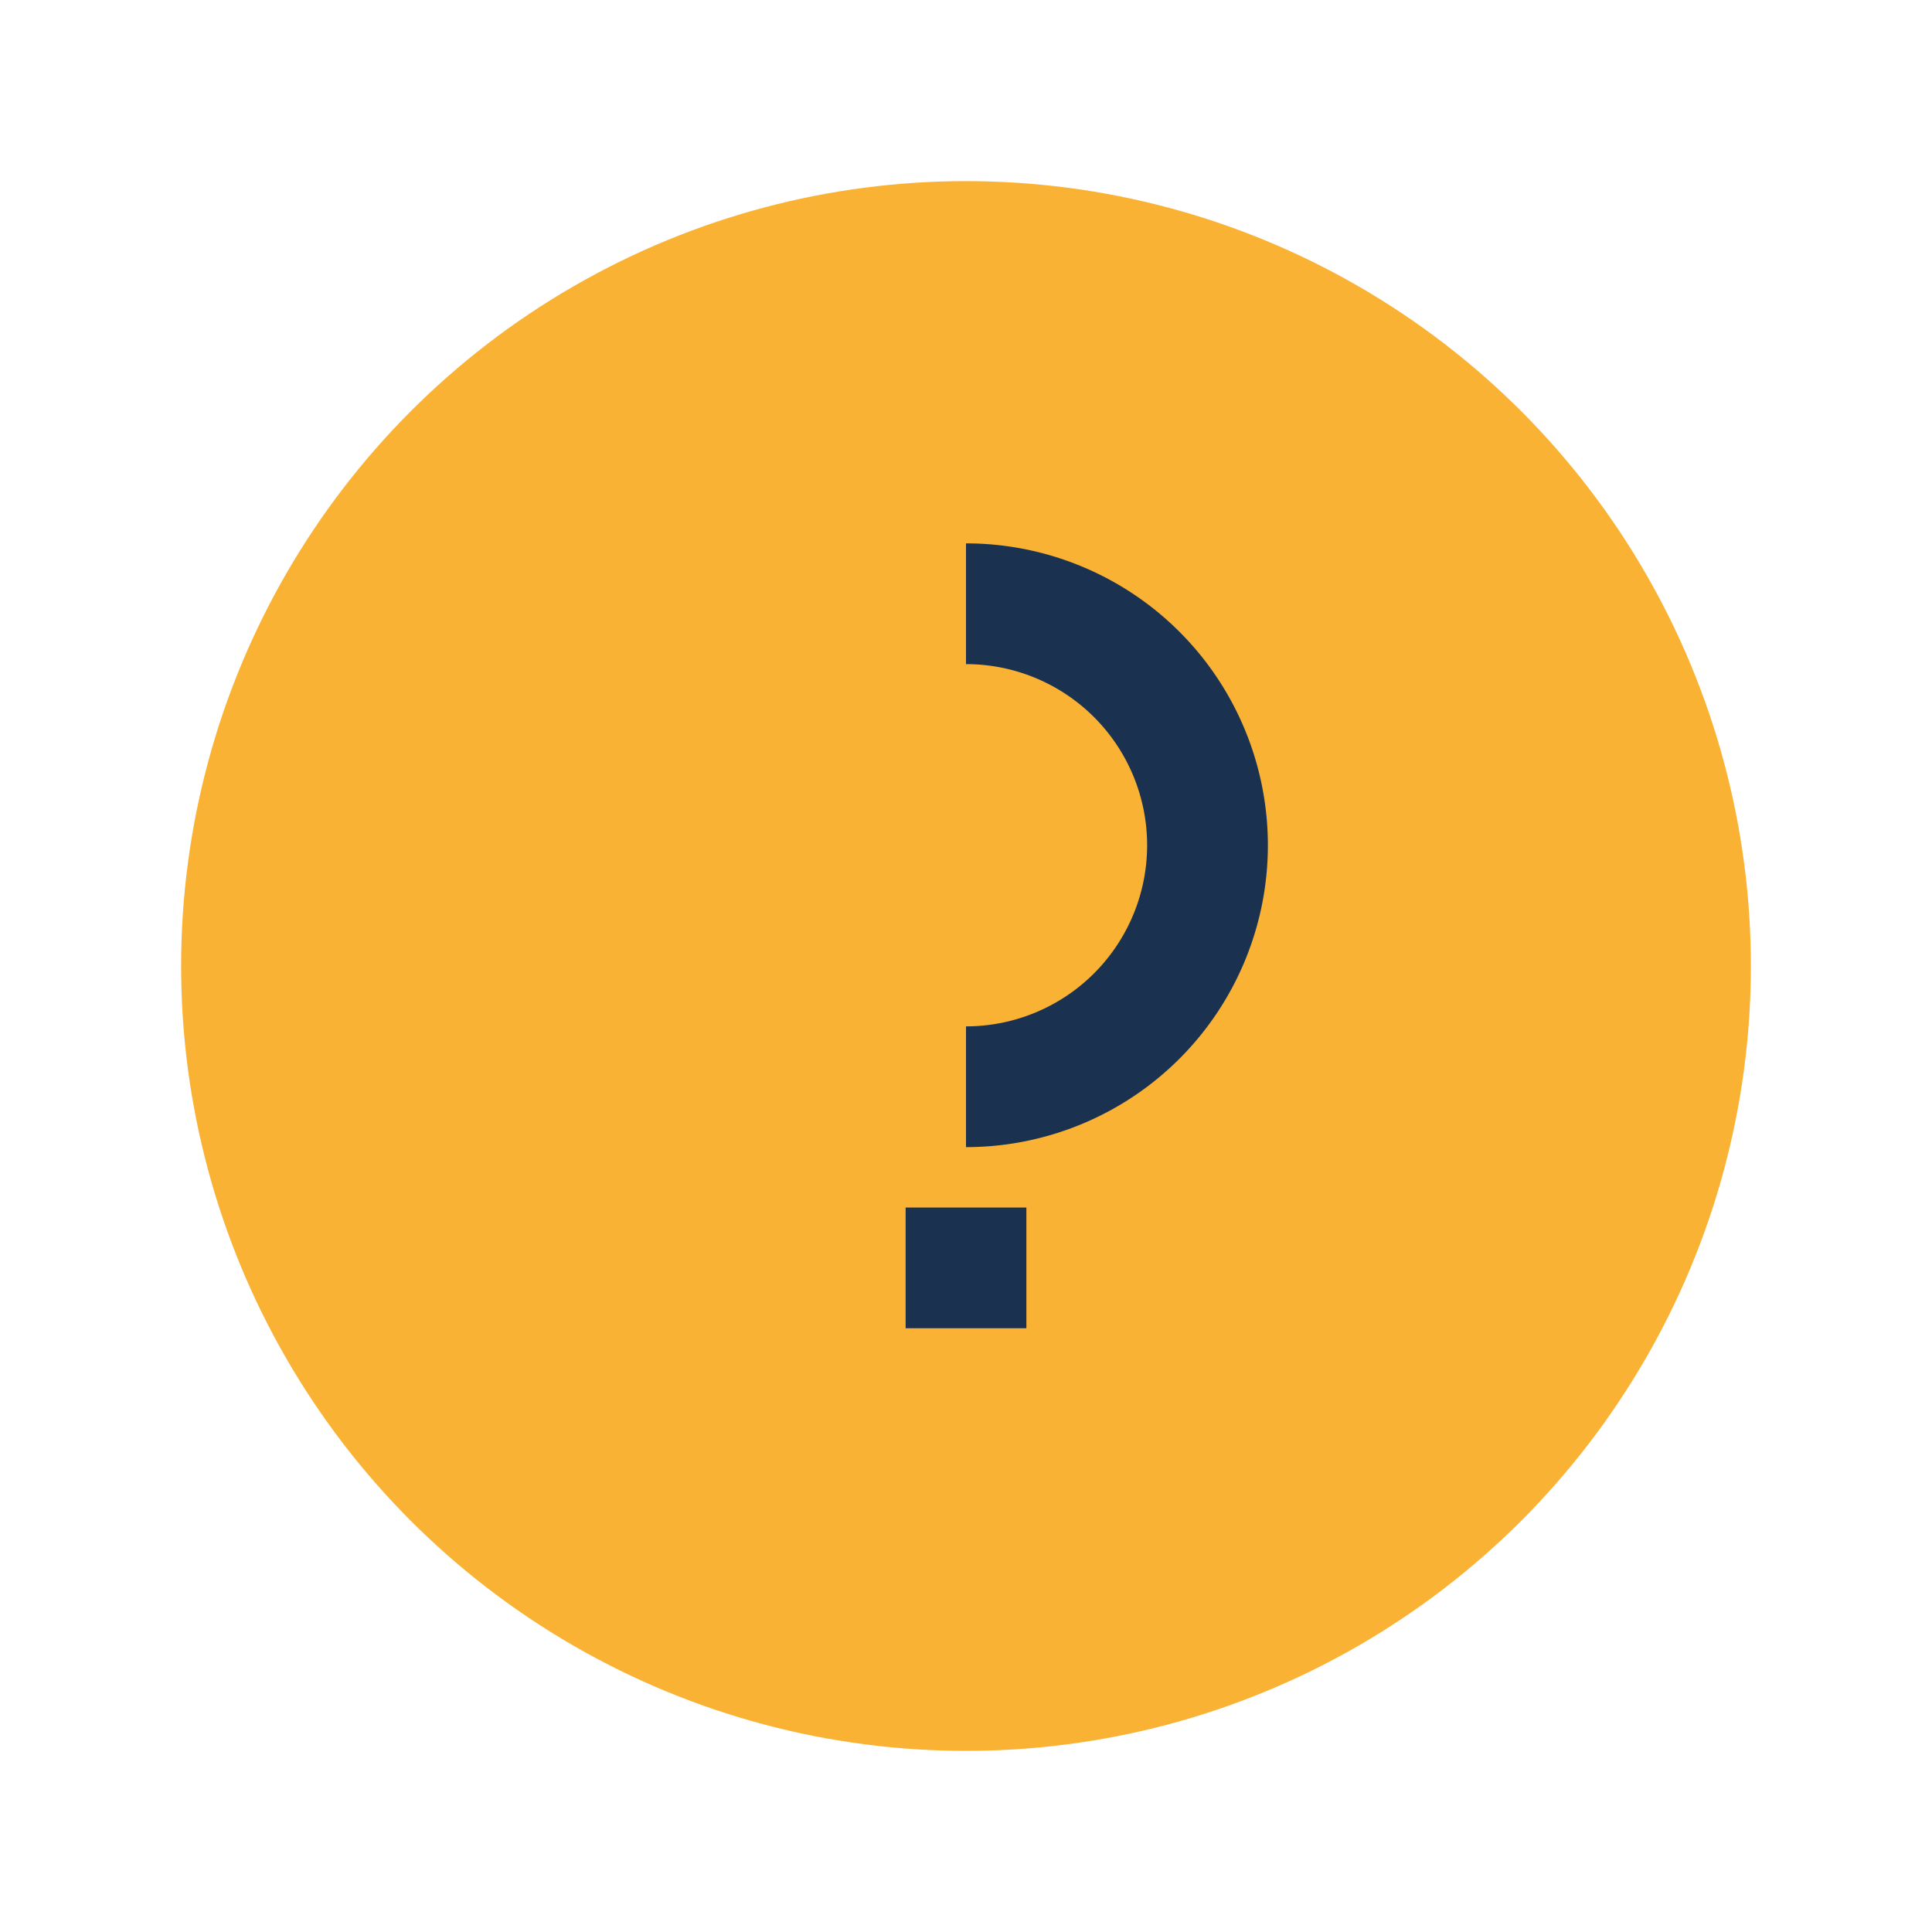
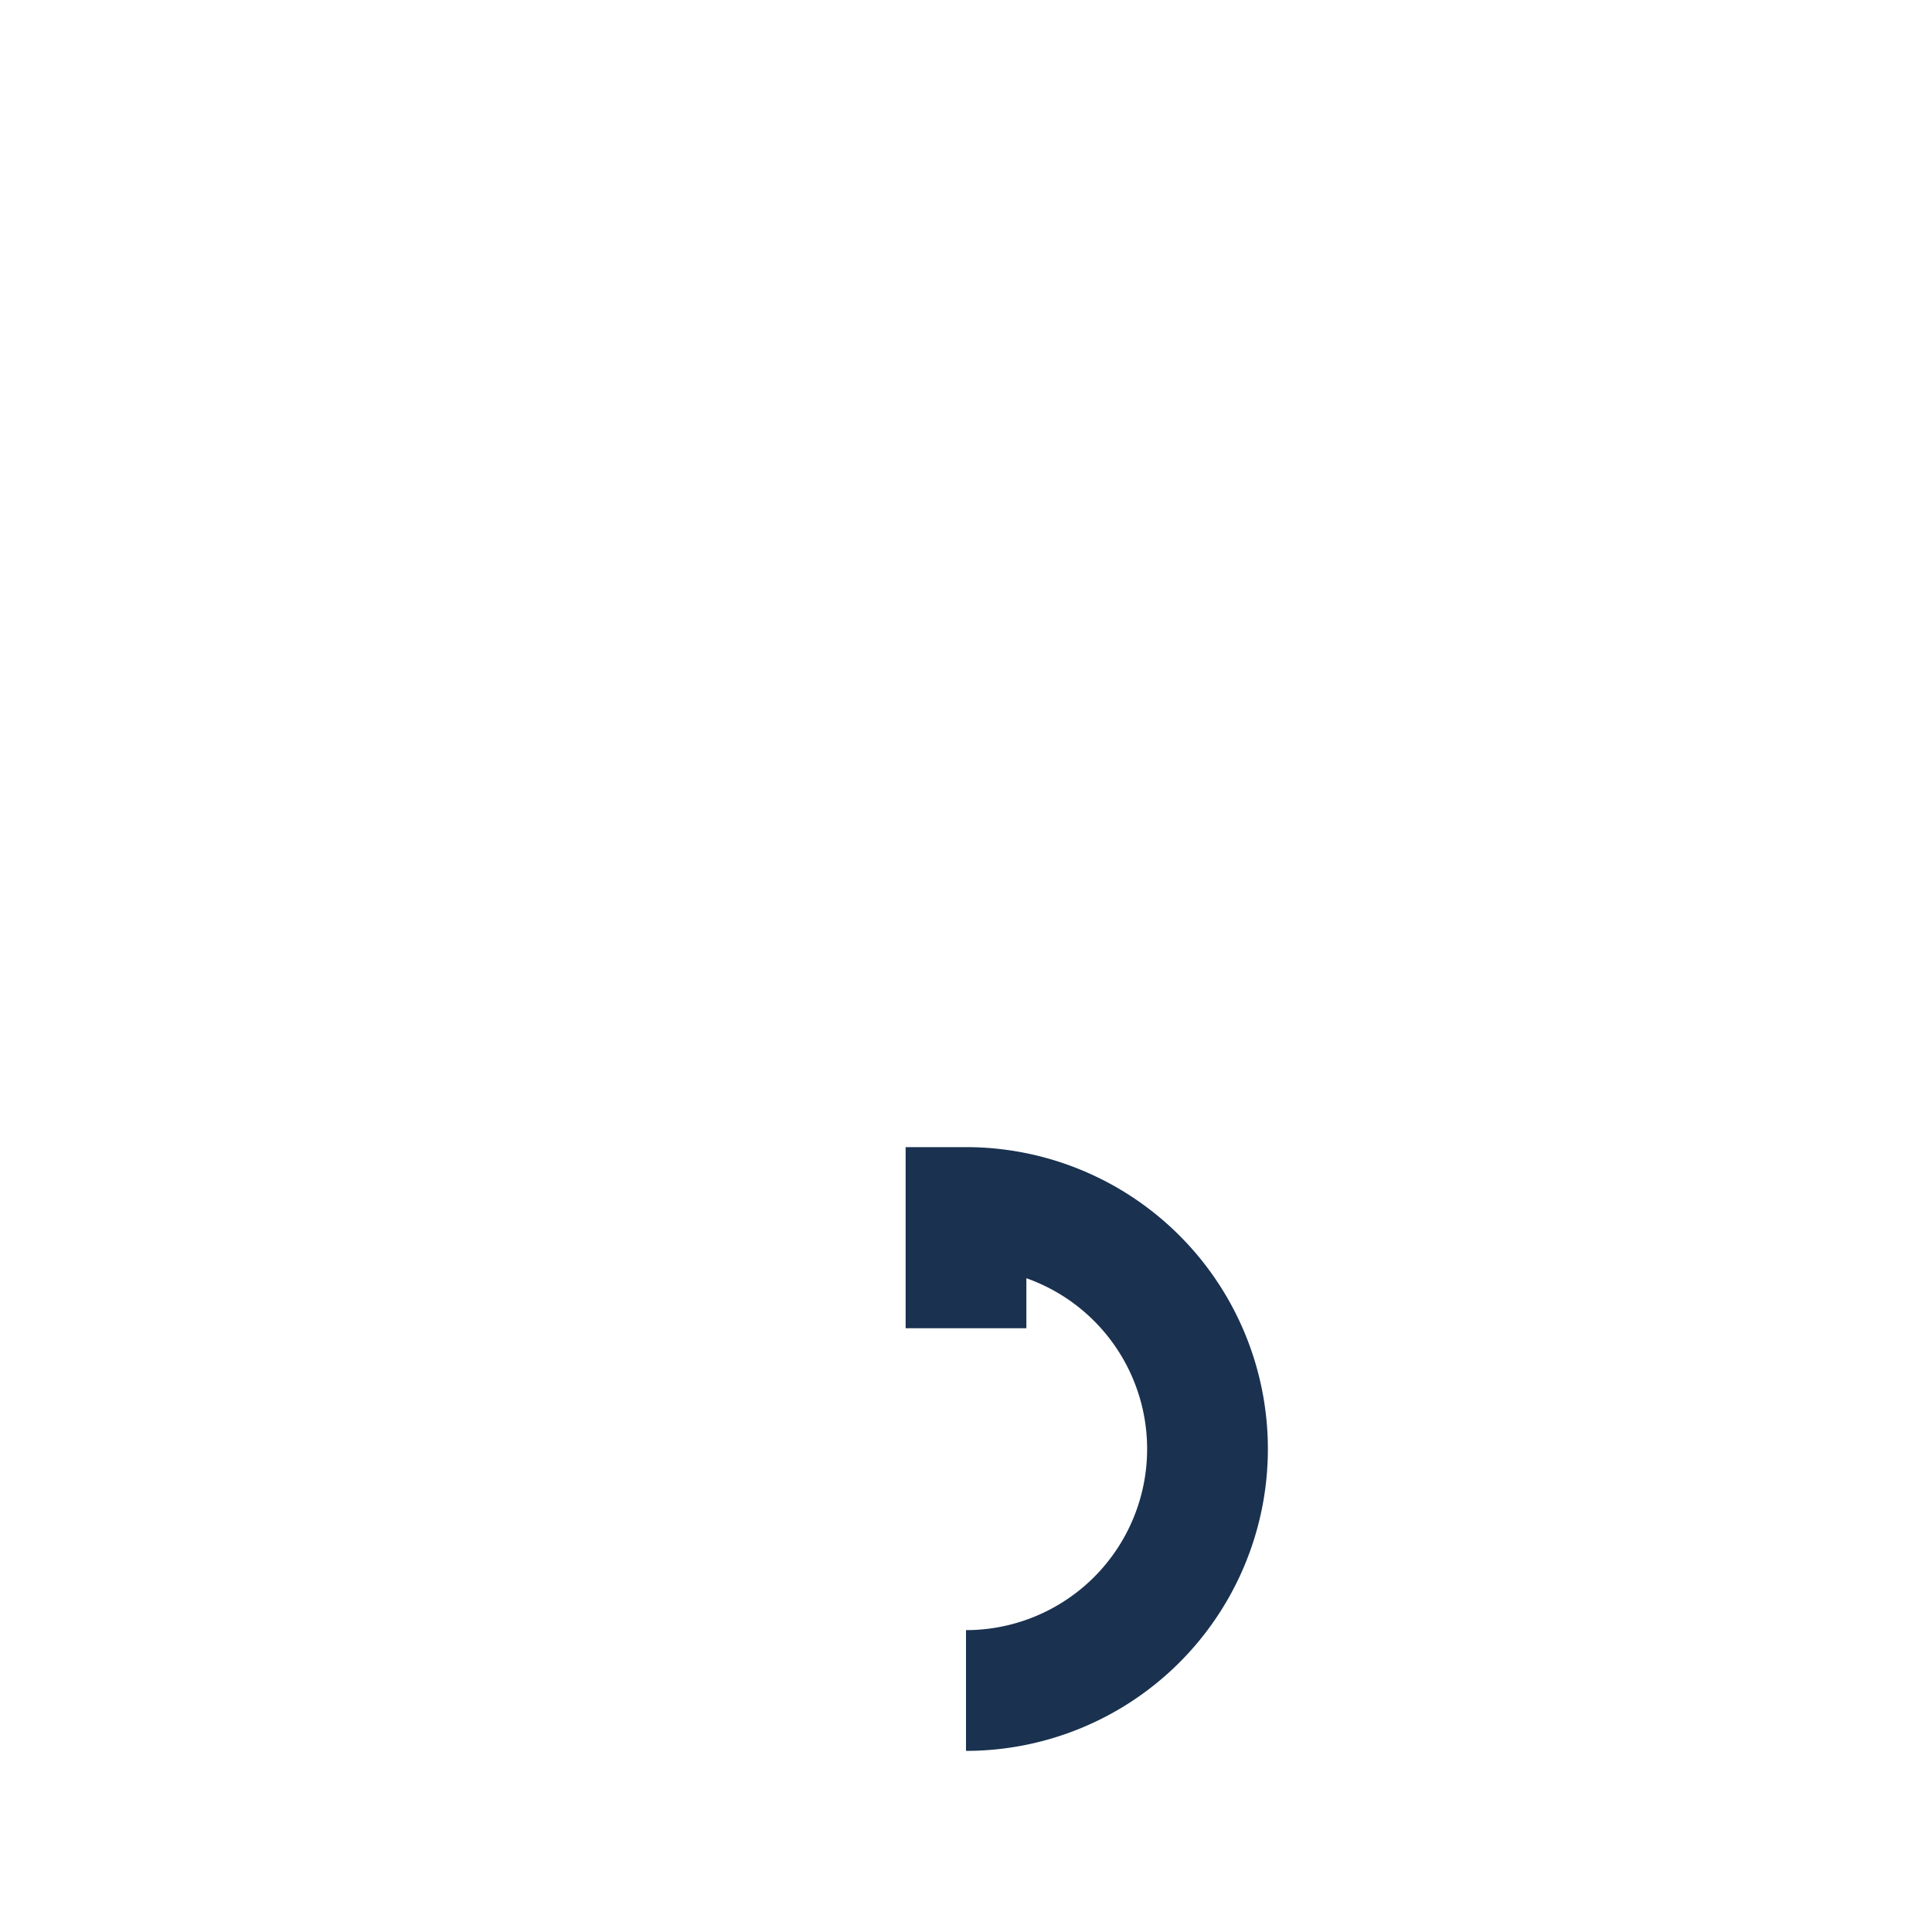
<svg xmlns="http://www.w3.org/2000/svg" width="32" height="32" viewBox="0 0 32 32">
-   <circle cx="16" cy="16" r="13" fill="#F9B233" />
-   <path d="M16 22v-2M16 10a4 4 0 1 1 0 8" stroke="#1A3150" stroke-width="2" fill="none" />
+   <path d="M16 22v-2a4 4 0 1 1 0 8" stroke="#1A3150" stroke-width="2" fill="none" />
</svg>